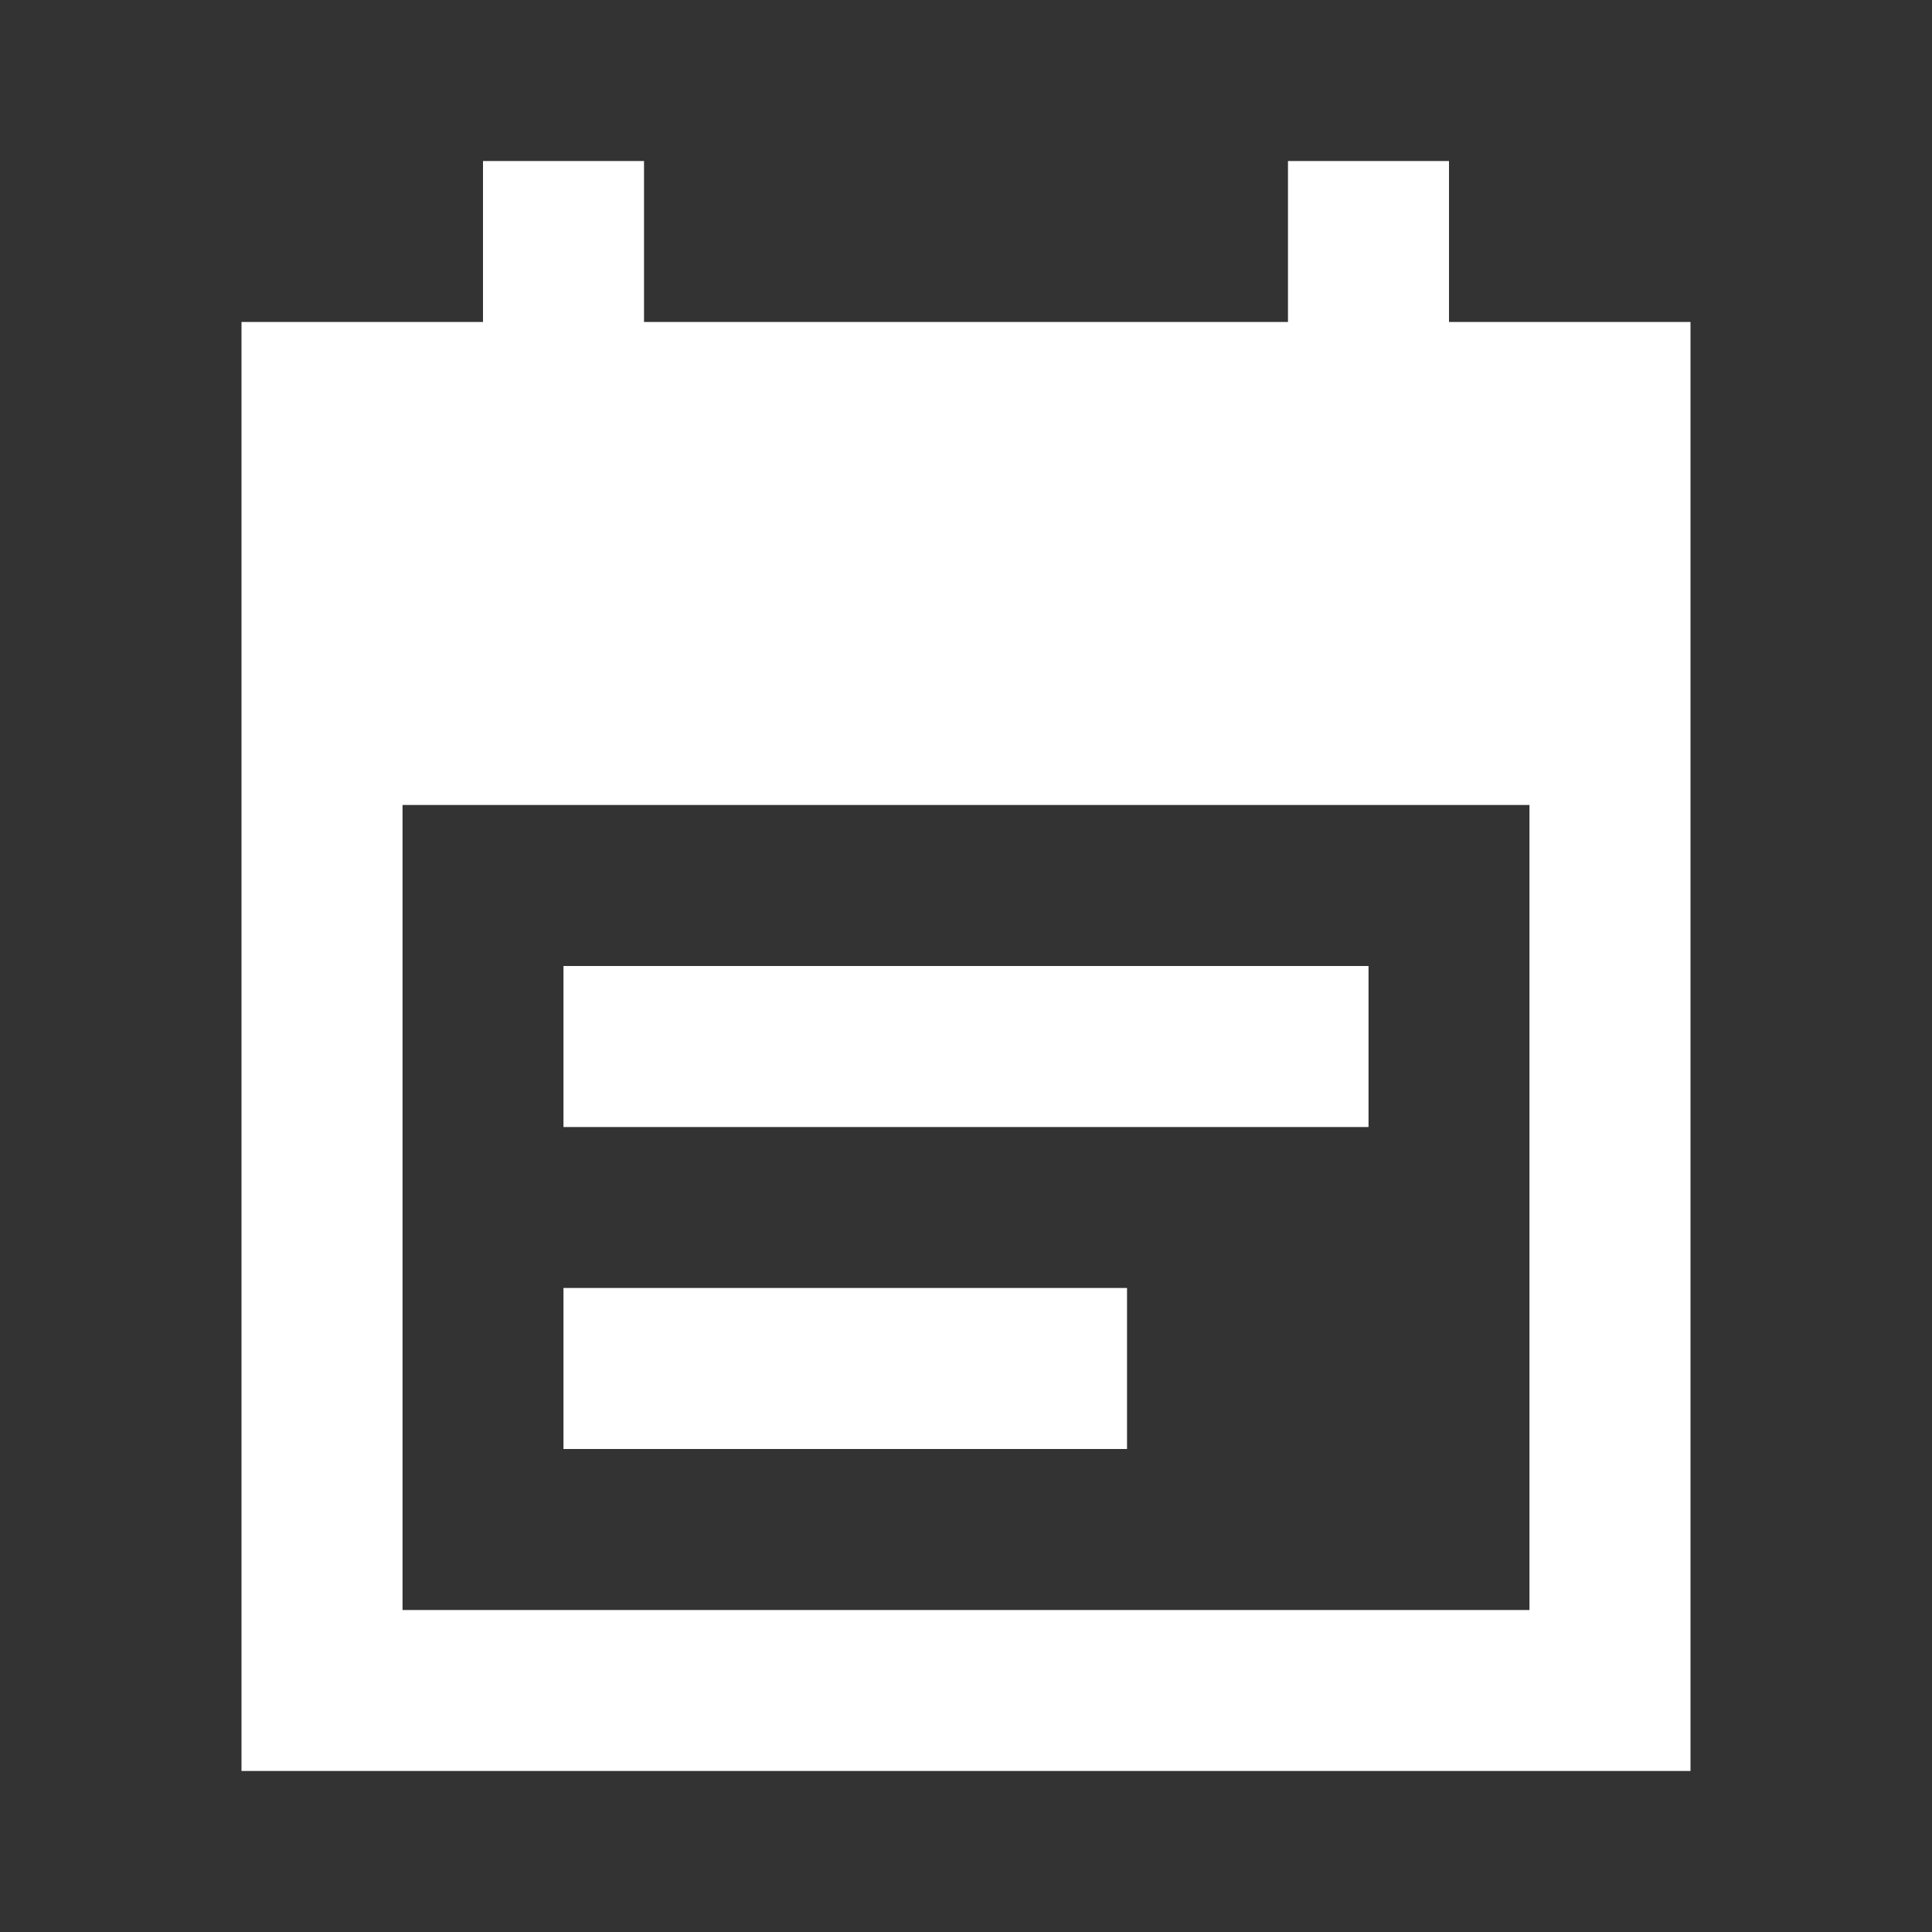
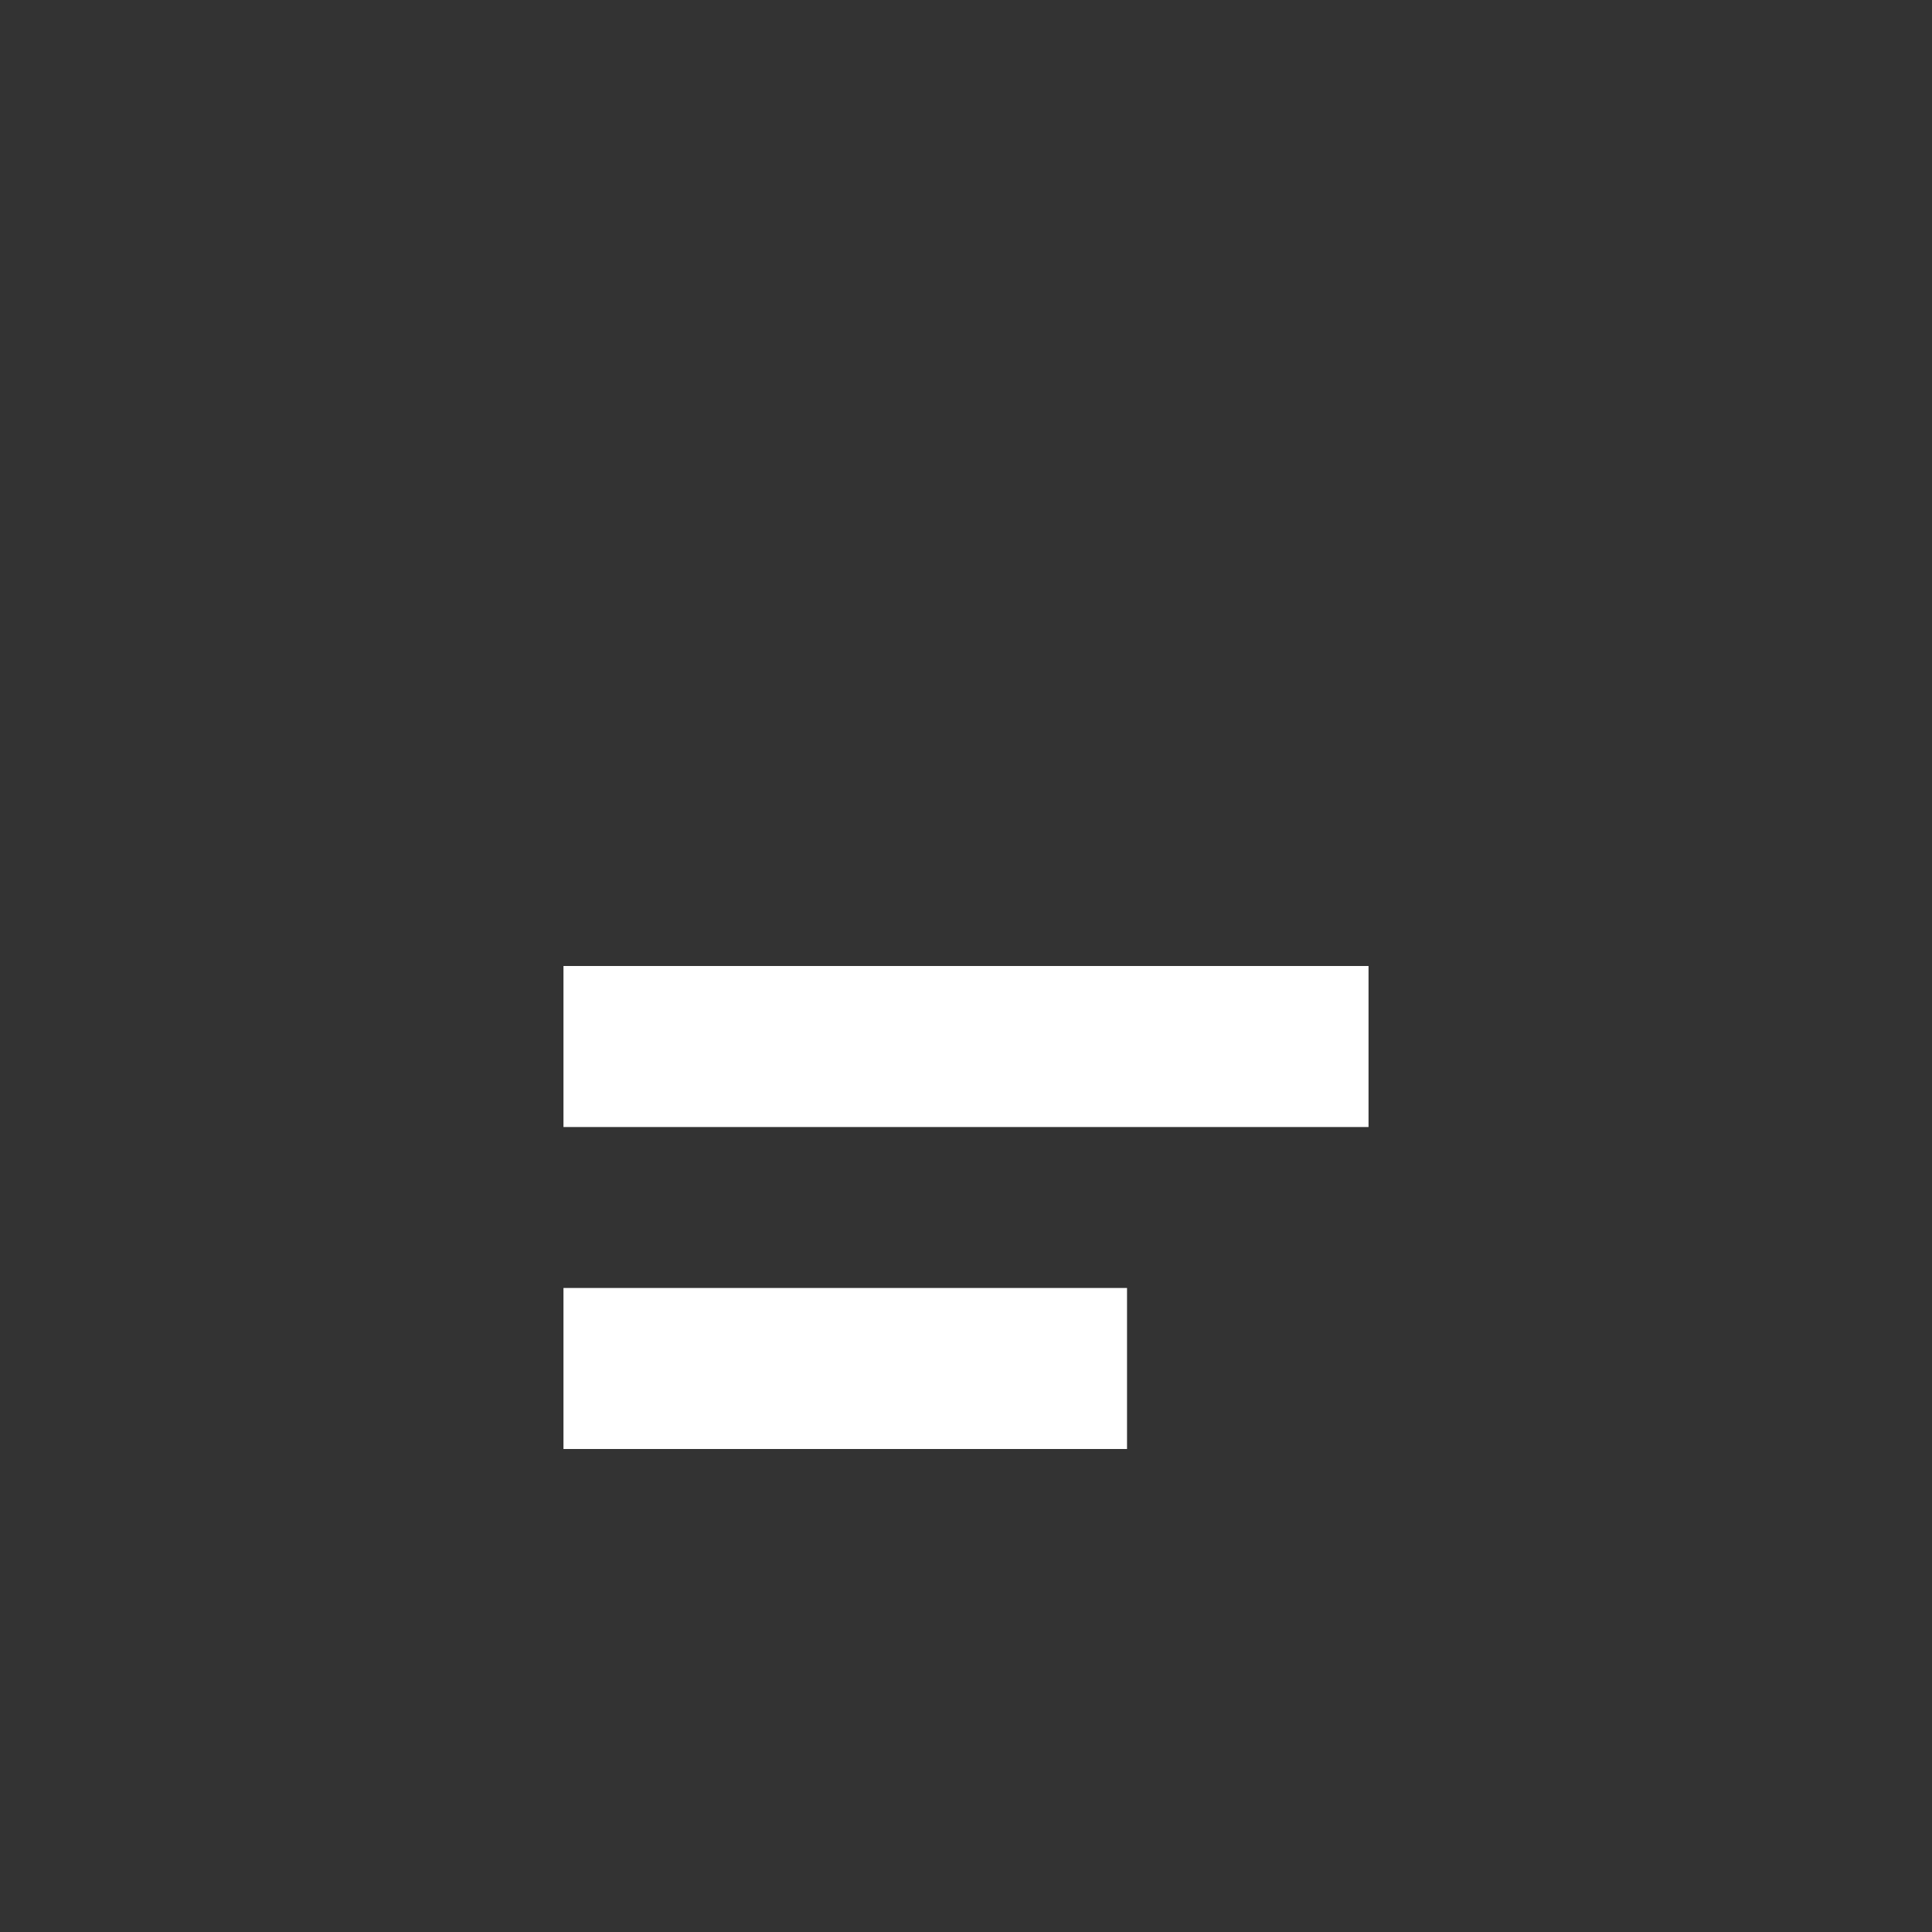
<svg xmlns="http://www.w3.org/2000/svg" width="26" height="26" viewBox="0 0 26 26" fill="none">
  <rect x="0" y="0" width="26" height="26" fill="#333333" stroke="none" />
-   <path d="M3.25 23.833V4.333H6.5V2.167H8.667V4.333H17.333V2.167H19.5V4.333H22.75V23.833H3.25ZM5.417 21.667H20.583V10.833H5.417V21.667Z" fill="white" />
  <path d="M7.583 13V15.167H18.417V13H7.583Z" fill="white" />
  <path d="M7.583 17.333V19.5H15.167V17.333H7.583Z" fill="white" />
</svg>